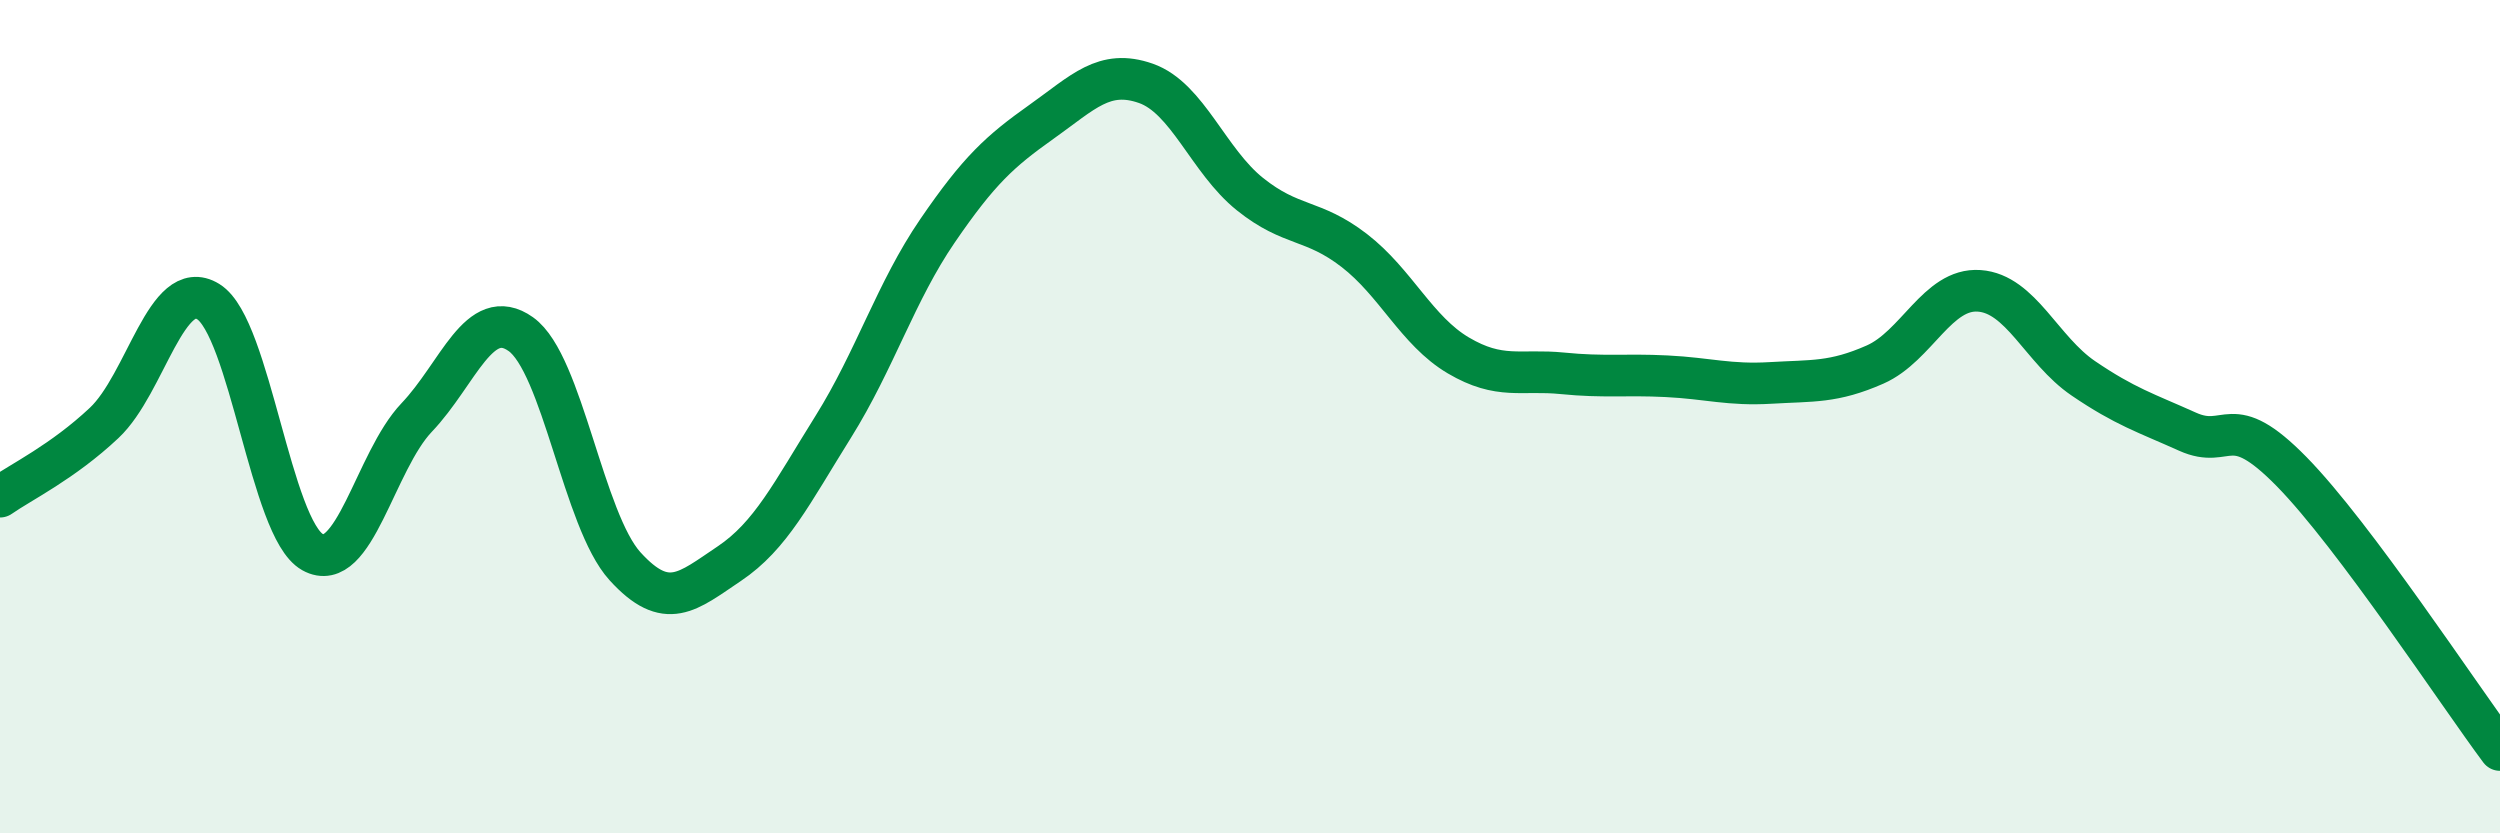
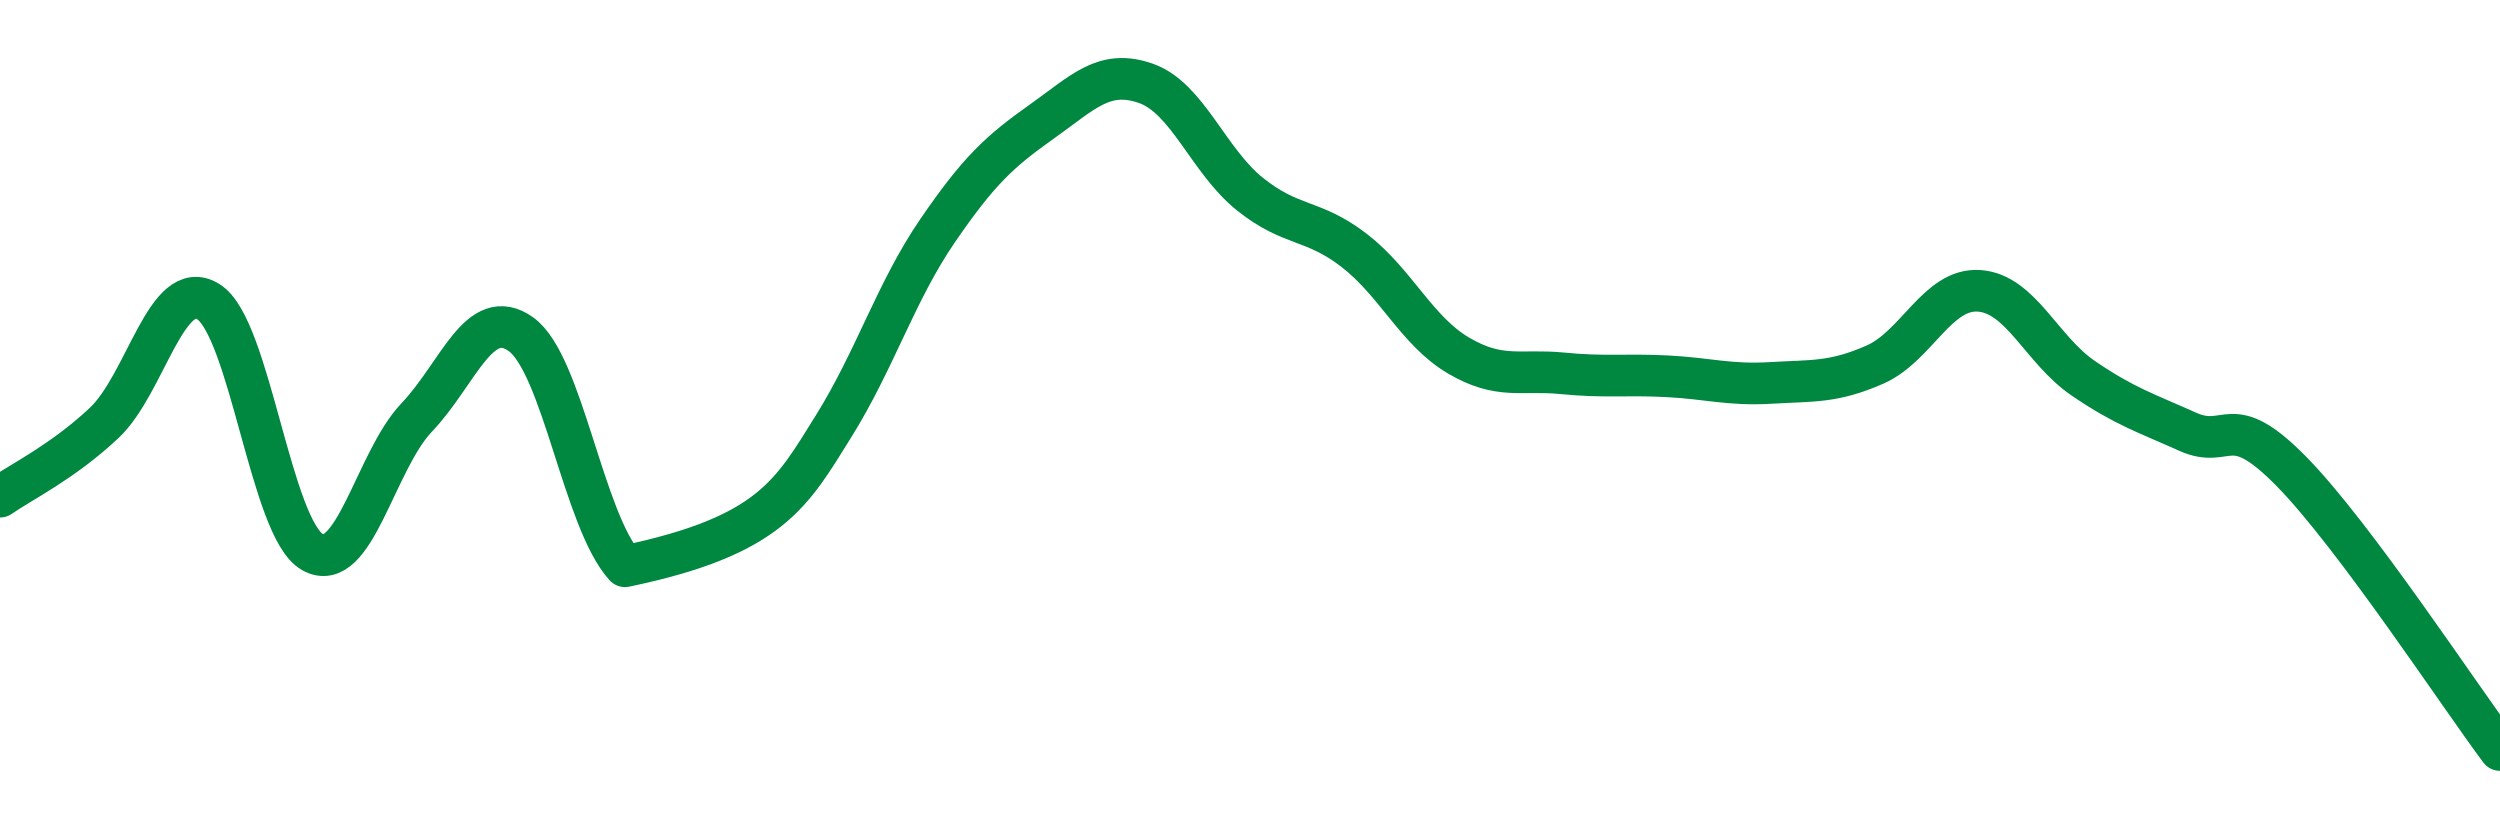
<svg xmlns="http://www.w3.org/2000/svg" width="60" height="20" viewBox="0 0 60 20">
-   <path d="M 0,11.92 C 0.5,11.57 1.5,11.09 2.5,10.15 C 3.5,9.21 4,6.62 5,7.24 C 6,7.86 6.5,12.69 7.5,13.25 C 8.5,13.81 9,11.07 10,10.02 C 11,8.97 11.5,7.31 12.5,8.02 C 13.5,8.73 14,12.49 15,13.59 C 16,14.69 16.5,14.2 17.5,13.53 C 18.5,12.86 19,11.84 20,10.24 C 21,8.64 21.5,7 22.5,5.54 C 23.5,4.08 24,3.63 25,2.92 C 26,2.21 26.5,1.65 27.5,2 C 28.5,2.35 29,3.86 30,4.66 C 31,5.46 31.5,5.24 32.5,6.01 C 33.5,6.78 34,7.94 35,8.53 C 36,9.12 36.5,8.86 37.5,8.96 C 38.5,9.06 39,8.98 40,9.03 C 41,9.08 41.5,9.25 42.5,9.19 C 43.5,9.13 44,9.19 45,8.75 C 46,8.31 46.5,6.91 47.5,6.98 C 48.5,7.05 49,8.4 50,9.08 C 51,9.76 51.5,9.91 52.5,10.36 C 53.5,10.81 53.5,9.79 55,11.32 C 56.5,12.85 59,16.66 60,18L60 20L0 20Z" fill="#008740" opacity="0.1" stroke-linecap="round" stroke-linejoin="round" />
-   <path d="M 0,11.92 C 0.5,11.57 1.5,11.09 2.5,10.15 C 3.5,9.21 4,6.62 5,7.24 C 6,7.86 6.5,12.69 7.5,13.25 C 8.5,13.81 9,11.07 10,10.02 C 11,8.97 11.5,7.31 12.5,8.02 C 13.5,8.73 14,12.49 15,13.59 C 16,14.69 16.5,14.2 17.5,13.53 C 18.5,12.86 19,11.84 20,10.24 C 21,8.64 21.5,7 22.5,5.54 C 23.5,4.08 24,3.63 25,2.92 C 26,2.21 26.5,1.65 27.5,2 C 28.5,2.35 29,3.86 30,4.66 C 31,5.46 31.5,5.24 32.5,6.01 C 33.5,6.78 34,7.94 35,8.53 C 36,9.12 36.5,8.86 37.5,8.96 C 38.5,9.06 39,8.98 40,9.03 C 41,9.08 41.5,9.25 42.5,9.19 C 43.5,9.13 44,9.19 45,8.75 C 46,8.31 46.5,6.91 47.5,6.98 C 48.5,7.05 49,8.4 50,9.08 C 51,9.76 51.5,9.91 52.5,10.36 C 53.5,10.81 53.5,9.79 55,11.32 C 56.5,12.85 59,16.66 60,18" stroke="#008740" stroke-width="1" fill="none" stroke-linecap="round" stroke-linejoin="round" />
+   <path d="M 0,11.92 C 0.5,11.57 1.5,11.09 2.5,10.15 C 3.5,9.21 4,6.62 5,7.24 C 6,7.86 6.5,12.69 7.5,13.25 C 8.5,13.81 9,11.07 10,10.02 C 11,8.97 11.5,7.31 12.5,8.02 C 13.5,8.73 14,12.49 15,13.59 C 18.5,12.86 19,11.84 20,10.24 C 21,8.64 21.5,7 22.5,5.54 C 23.5,4.08 24,3.63 25,2.92 C 26,2.21 26.5,1.65 27.5,2 C 28.5,2.35 29,3.86 30,4.66 C 31,5.46 31.5,5.24 32.5,6.01 C 33.5,6.78 34,7.94 35,8.53 C 36,9.12 36.5,8.86 37.5,8.96 C 38.5,9.06 39,8.98 40,9.03 C 41,9.08 41.5,9.25 42.5,9.19 C 43.5,9.13 44,9.19 45,8.75 C 46,8.31 46.5,6.91 47.5,6.98 C 48.5,7.05 49,8.4 50,9.08 C 51,9.76 51.5,9.91 52.5,10.36 C 53.5,10.81 53.5,9.79 55,11.32 C 56.5,12.85 59,16.66 60,18" stroke="#008740" stroke-width="1" fill="none" stroke-linecap="round" stroke-linejoin="round" />
</svg>